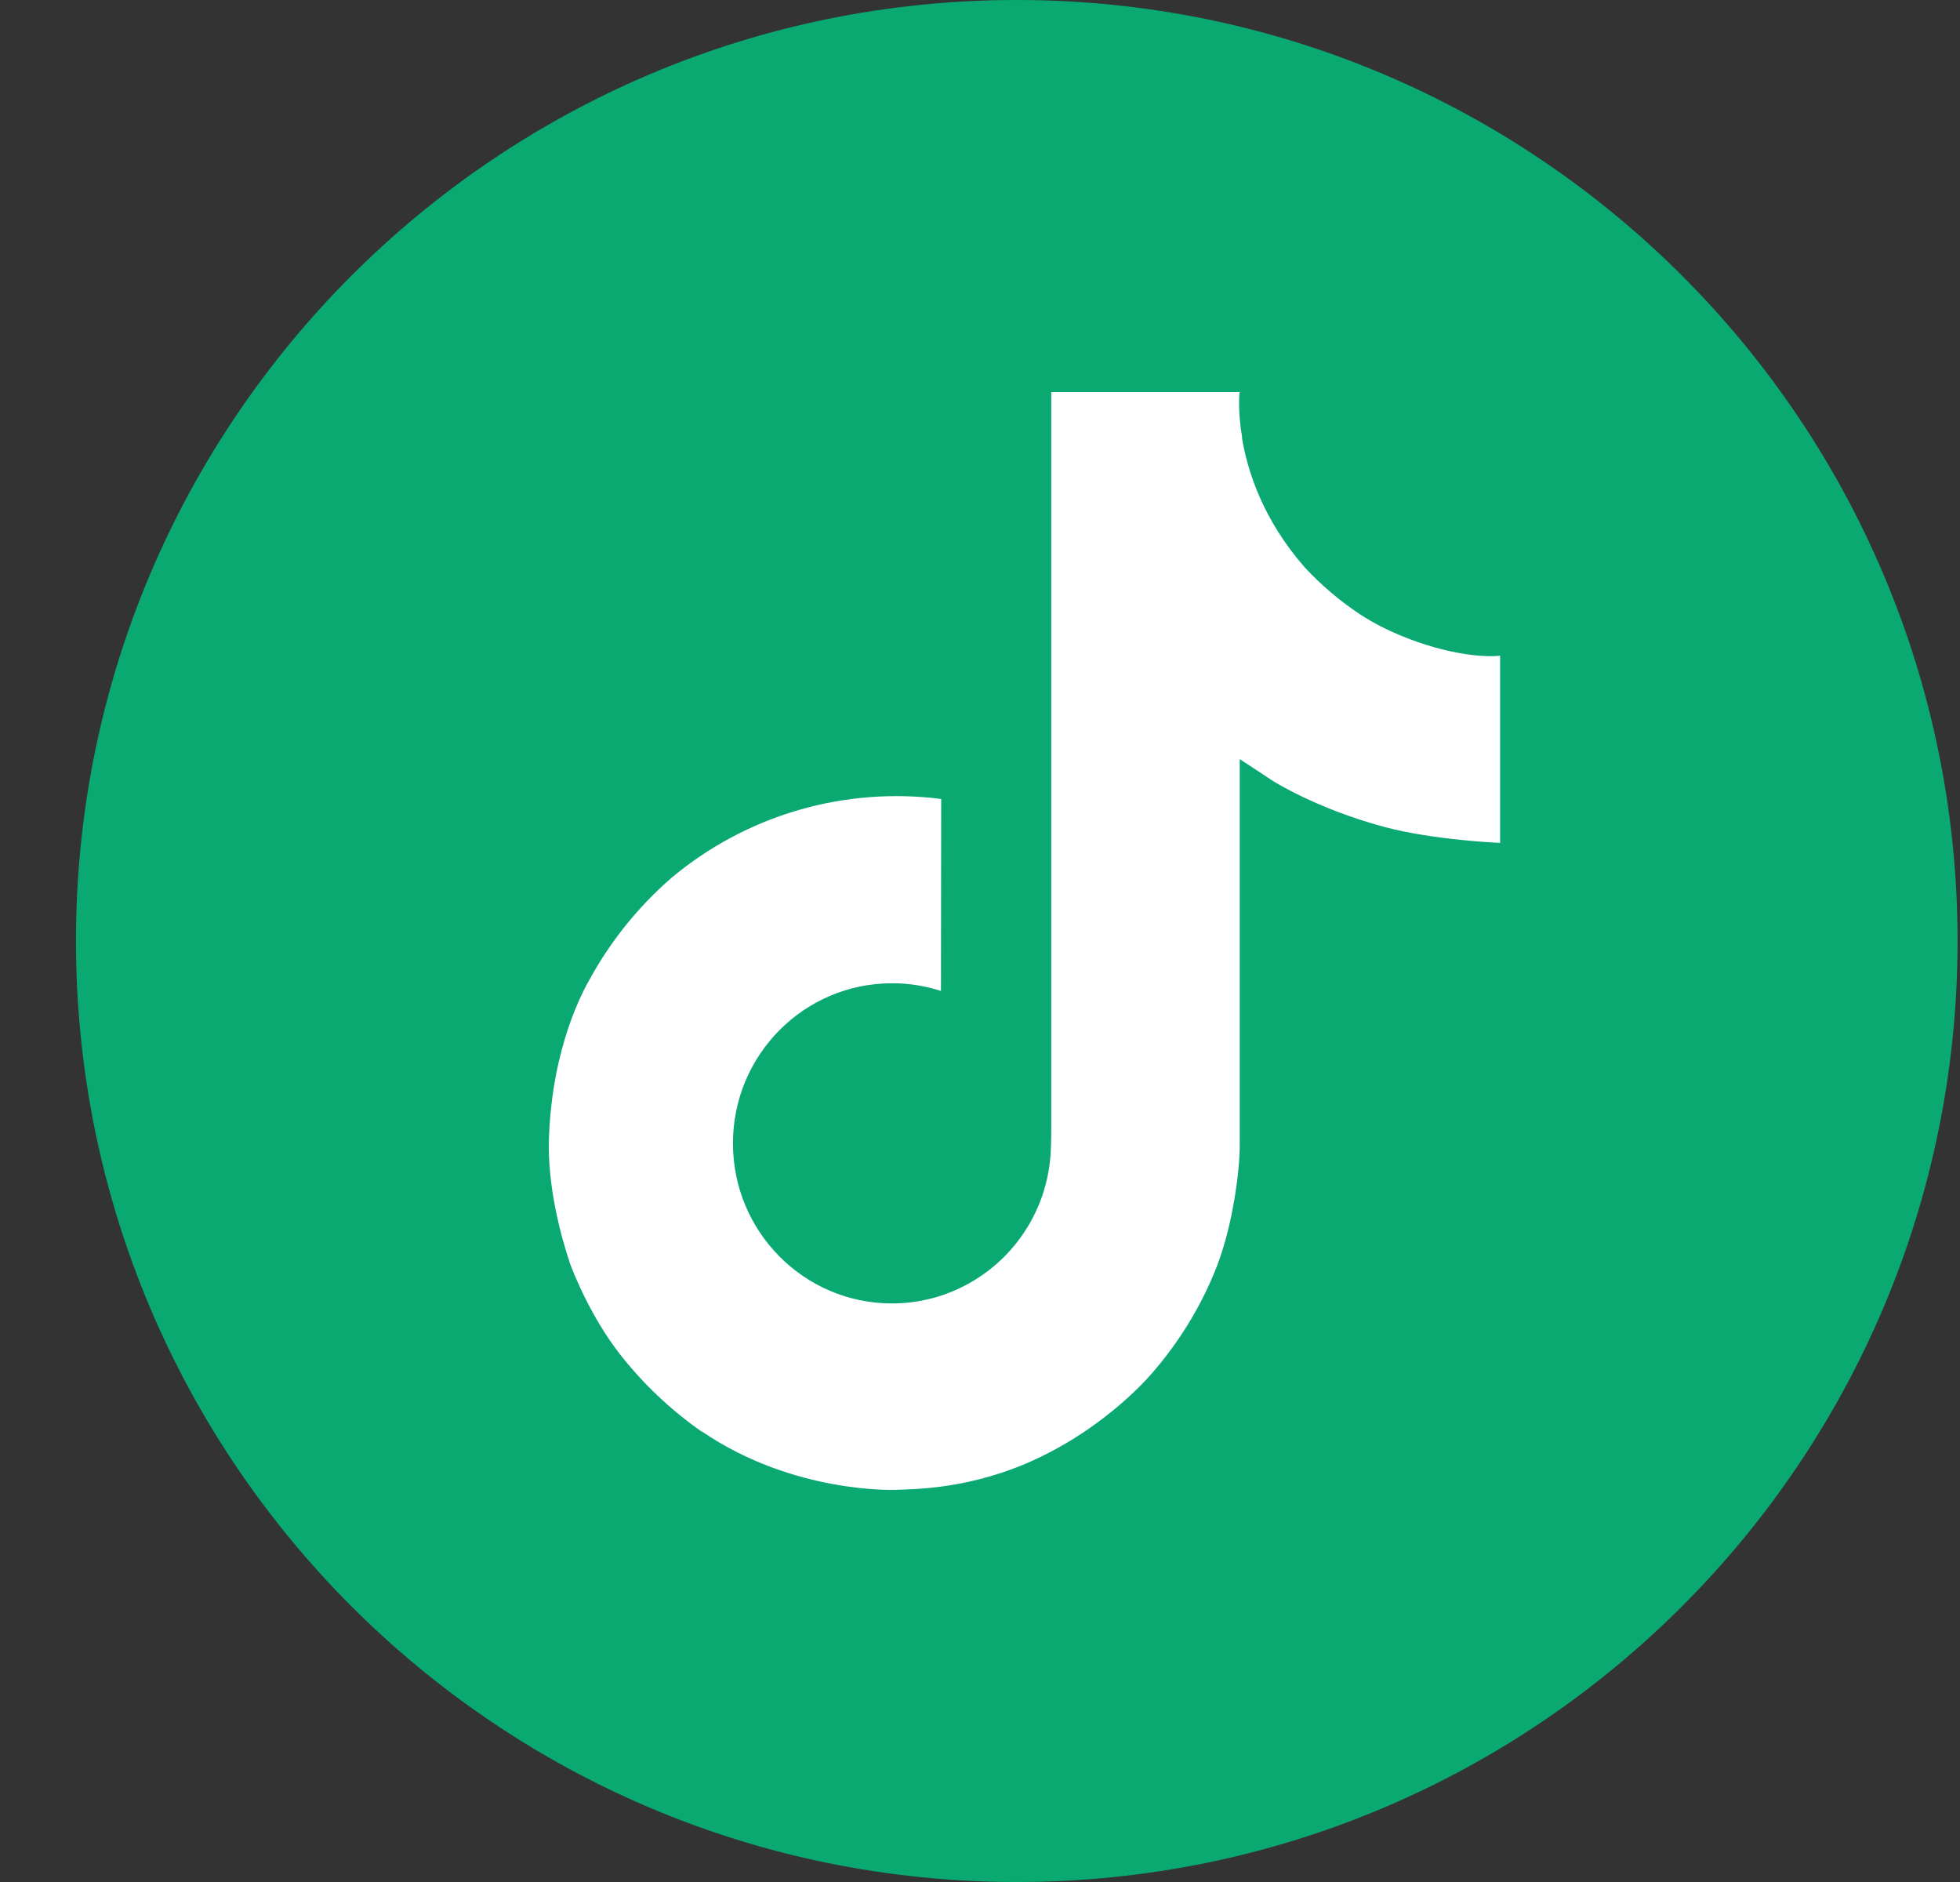
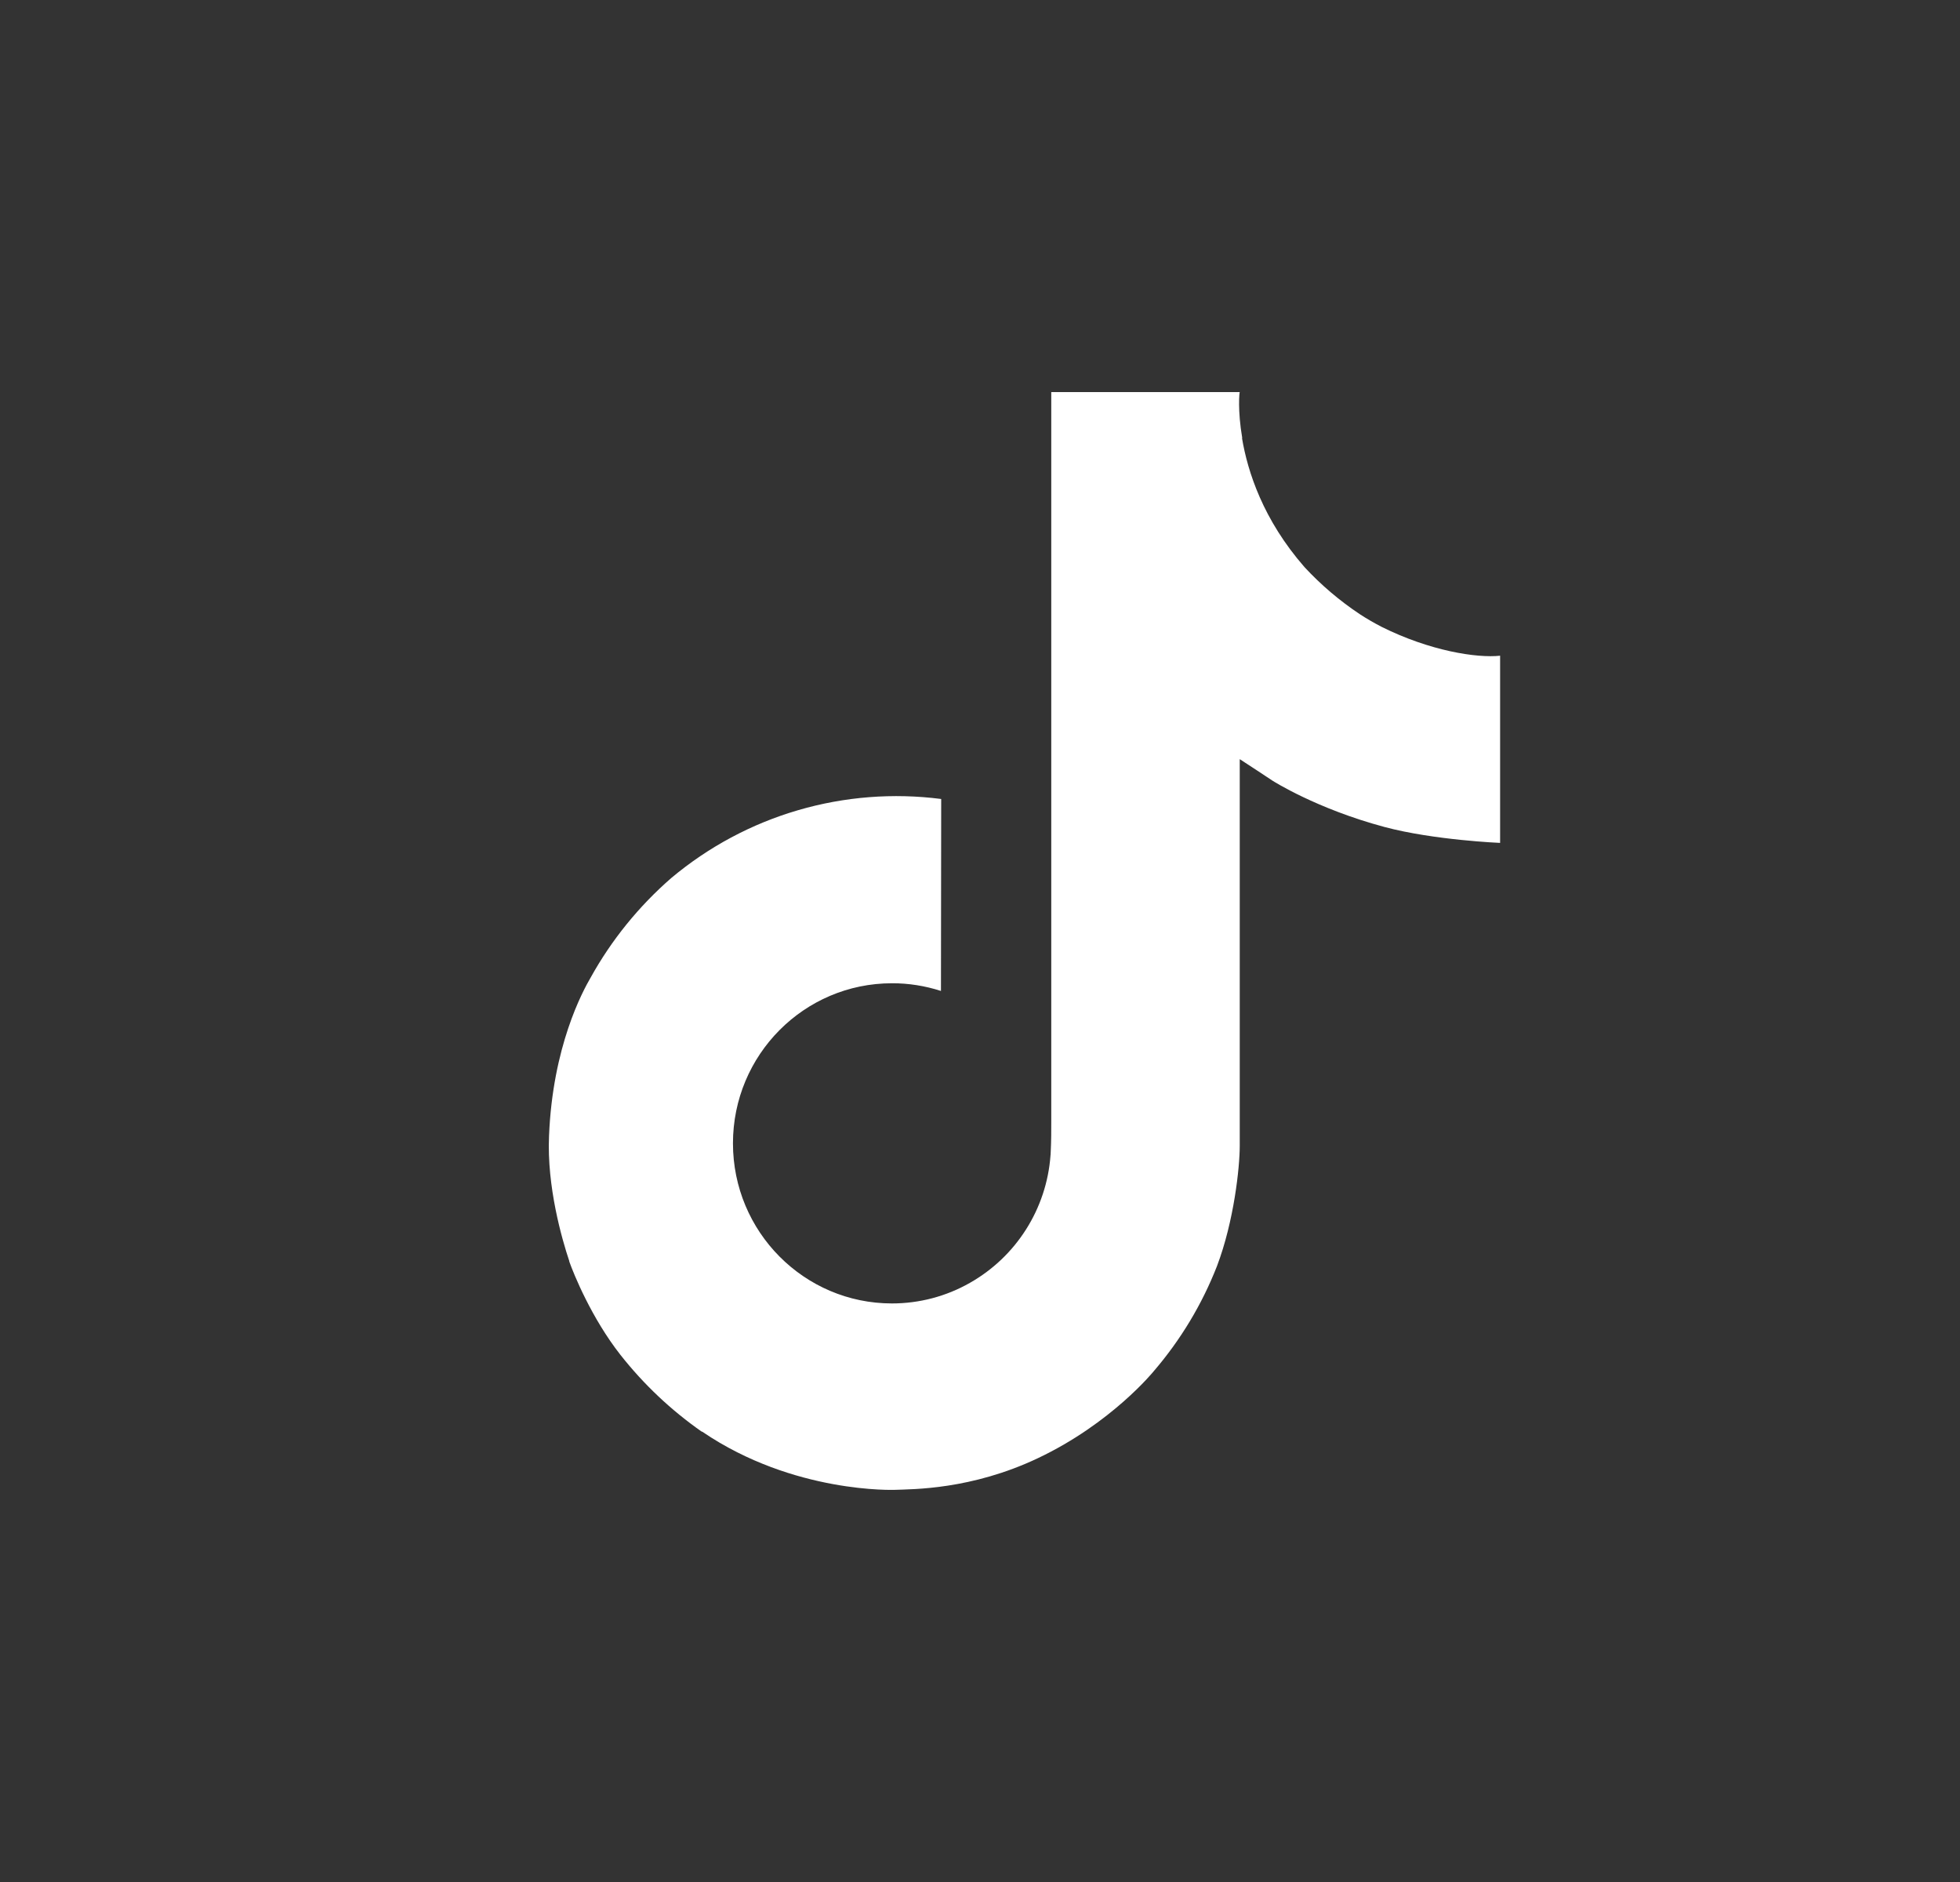
<svg xmlns="http://www.w3.org/2000/svg" width="25" height="24" viewBox="0 0 25 24" fill="none">
  <rect x="0" y="0" width="25" height="24" fill="#333333" stroke="none" />
-   <path d="M24.969 12C24.969 5.373 19.596 0 12.969 0C6.341 0 0.969 5.373 0.969 12C0.969 18.627 6.341 24 12.969 24C19.596 24 24.969 18.627 24.969 12Z" fill="#0AA971" />
  <path d="M17.623 7.994C17.528 7.945 17.436 7.892 17.347 7.834C17.088 7.662 16.85 7.46 16.639 7.232C16.111 6.628 15.914 6.016 15.842 5.587H15.845C15.784 5.23 15.809 5 15.813 5H13.409V14.297C13.409 14.422 13.409 14.546 13.403 14.667C13.403 14.683 13.402 14.697 13.401 14.713C13.401 14.72 13.401 14.727 13.399 14.734C13.399 14.735 13.399 14.737 13.399 14.739C13.374 15.072 13.267 15.395 13.088 15.677C12.909 15.96 12.663 16.194 12.372 16.359C12.069 16.532 11.726 16.622 11.377 16.622C10.257 16.622 9.349 15.708 9.349 14.58C9.349 13.452 10.257 12.539 11.377 12.539C11.589 12.538 11.8 12.572 12.002 12.637L12.005 10.189C11.393 10.11 10.771 10.159 10.179 10.332C9.586 10.505 9.036 10.8 8.563 11.196C8.149 11.556 7.8 11.986 7.534 12.466C7.432 12.641 7.049 13.344 7.003 14.485C6.974 15.133 7.168 15.804 7.261 16.081V16.087C7.319 16.25 7.545 16.808 7.914 17.278C8.211 17.655 8.562 17.986 8.955 18.26V18.254L8.961 18.26C10.125 19.051 11.416 18.999 11.416 18.999C11.639 18.99 12.387 18.999 13.237 18.596C14.18 18.15 14.717 17.485 14.717 17.485C15.059 17.087 15.332 16.634 15.523 16.145C15.74 15.573 15.813 14.887 15.813 14.613V9.681C15.842 9.698 16.23 9.955 16.23 9.955C16.23 9.955 16.79 10.314 17.663 10.547C18.29 10.714 19.134 10.749 19.134 10.749V8.362C18.838 8.394 18.238 8.301 17.623 7.994Z" fill="white" />
</svg>